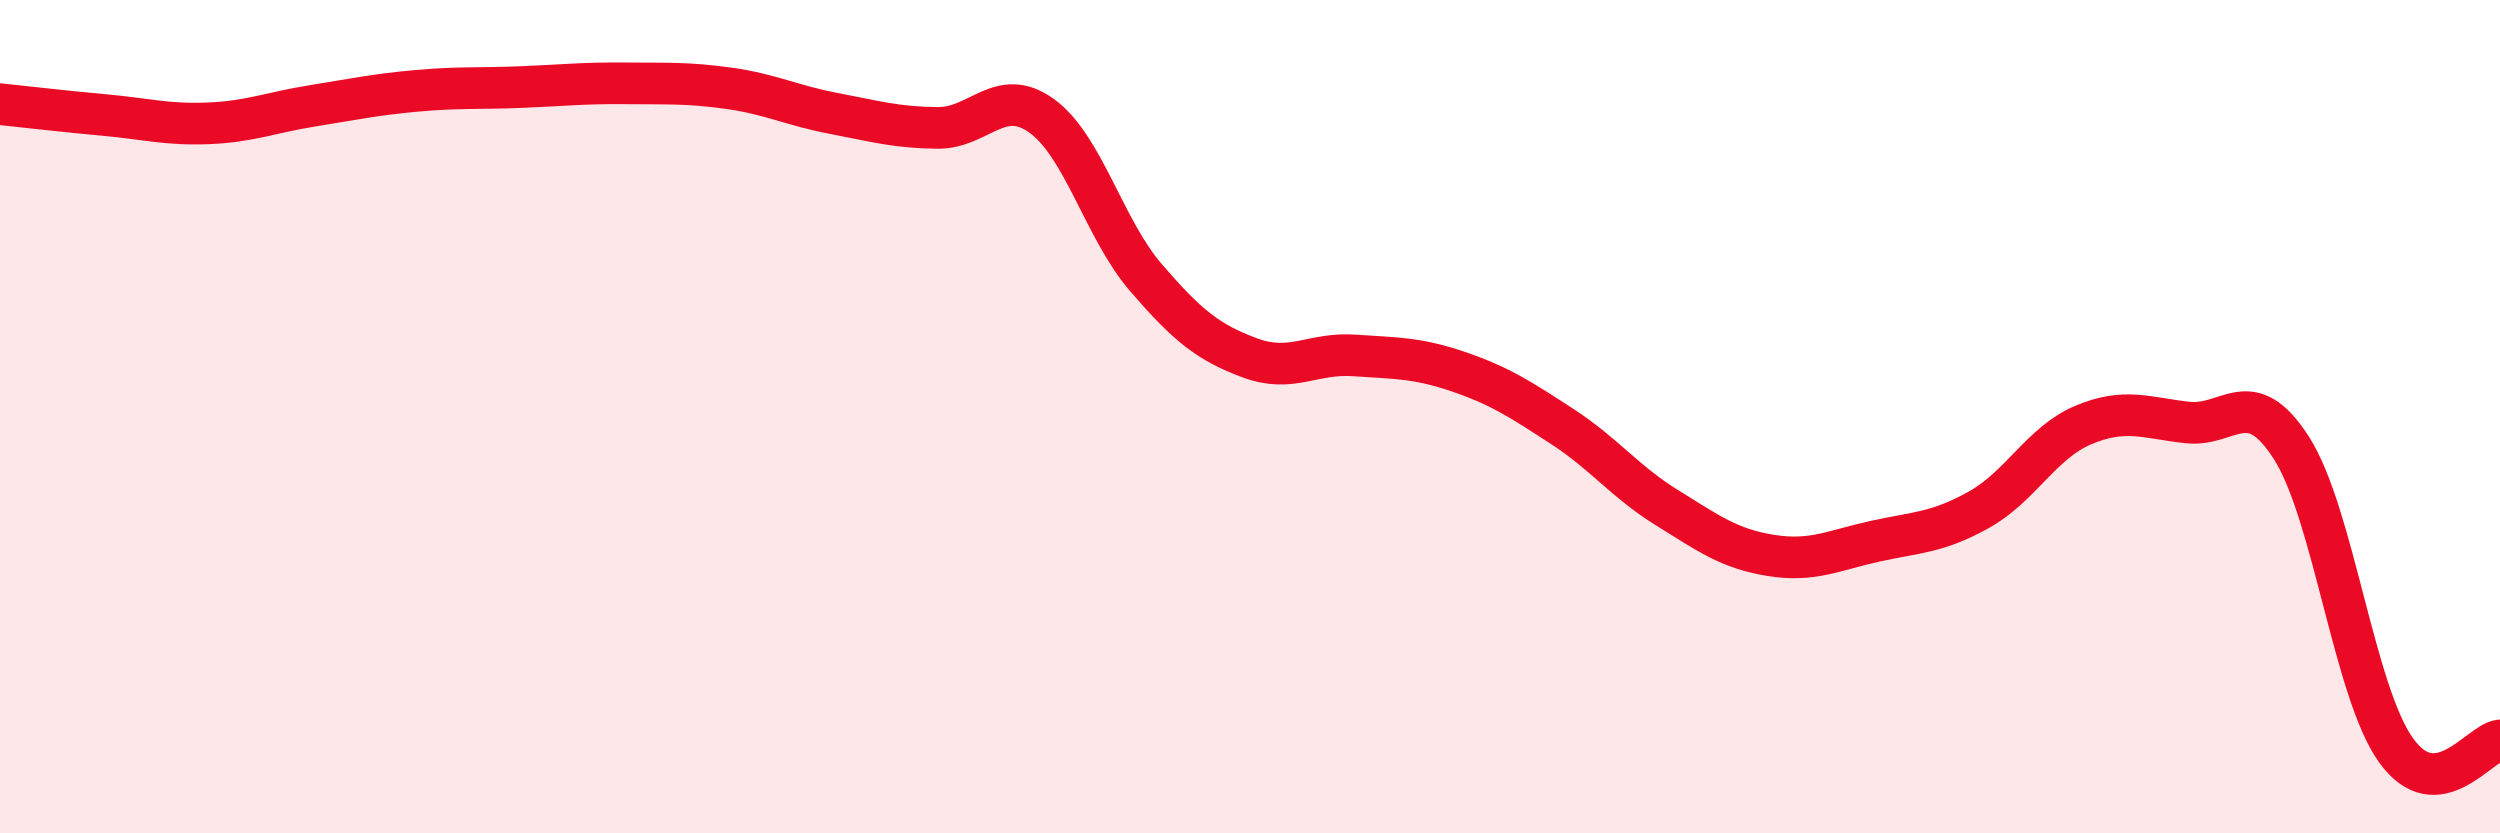
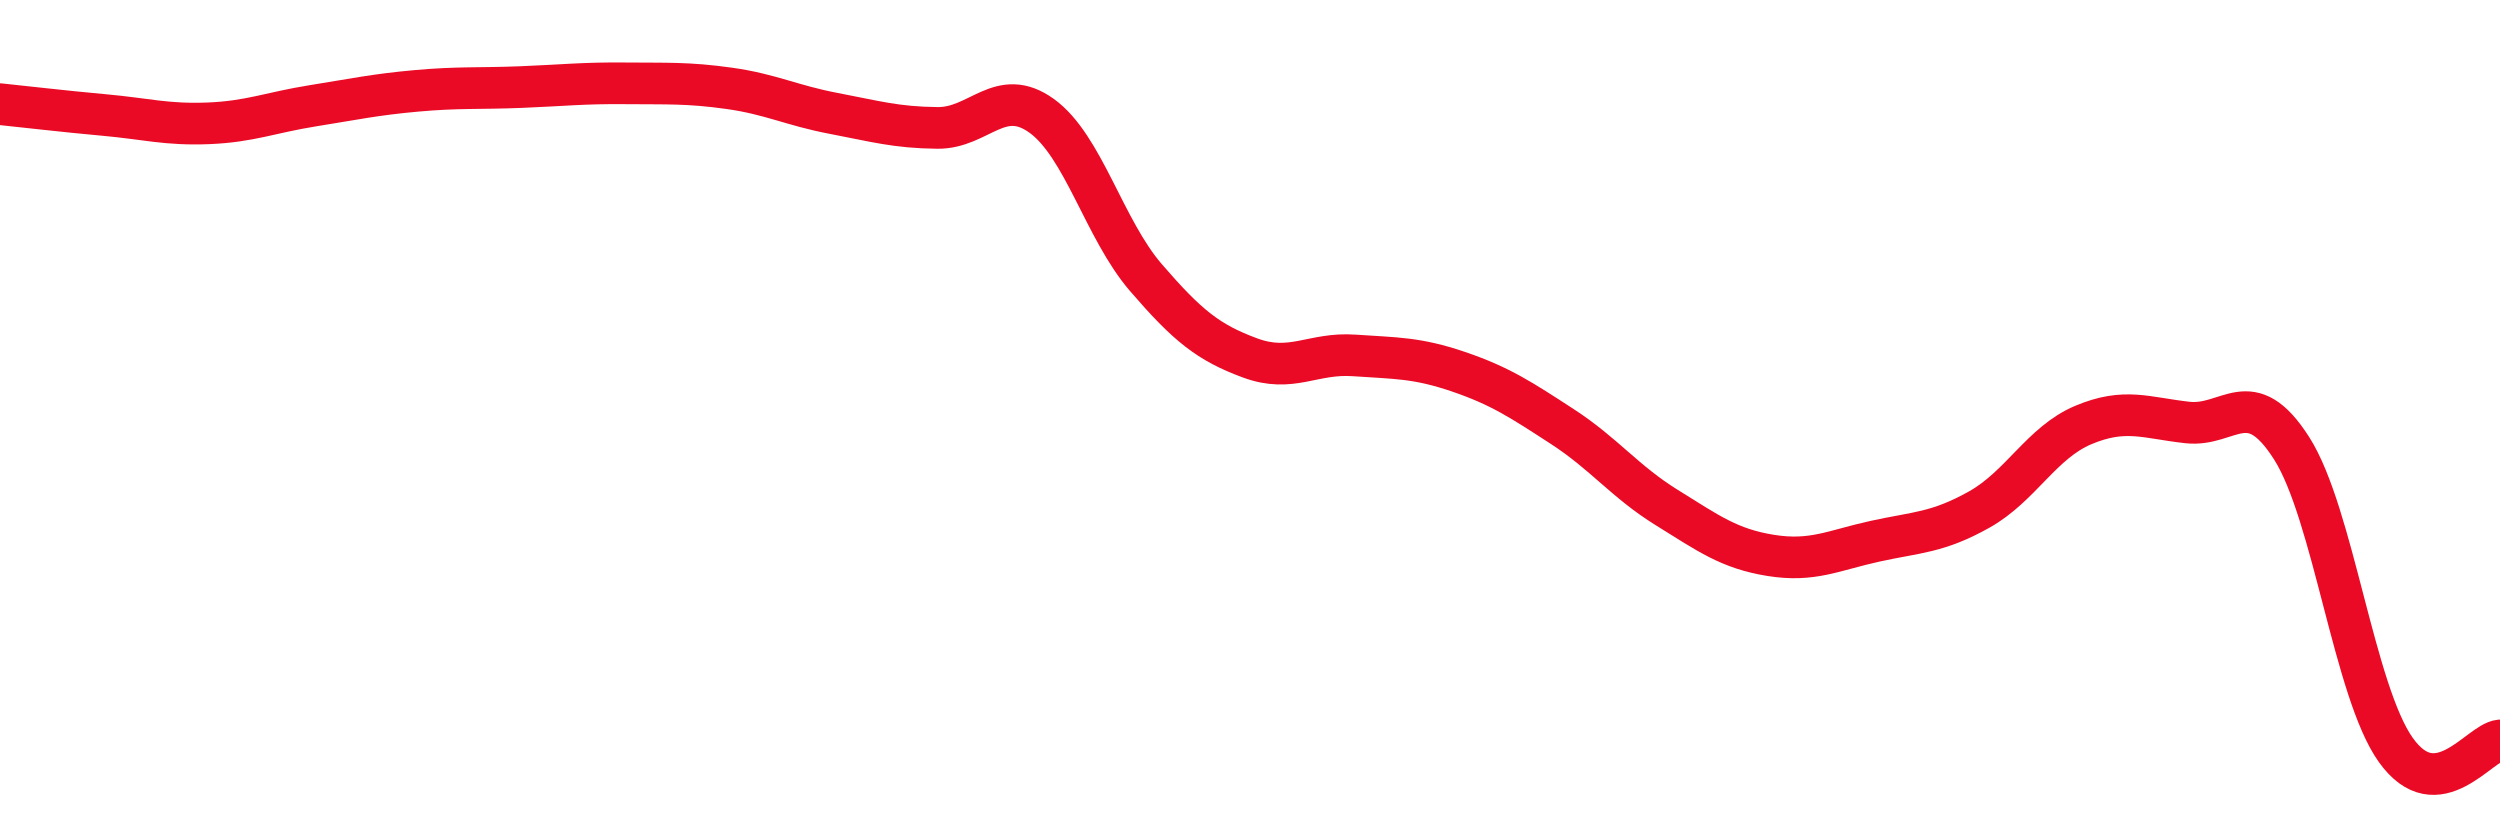
<svg xmlns="http://www.w3.org/2000/svg" width="60" height="20" viewBox="0 0 60 20">
-   <path d="M 0,2.5 C 0.5,2.55 1.5,2.67 2.5,2.76 C 3.5,2.85 4,3 5,2.96 C 6,2.92 6.5,2.7 7.5,2.54 C 8.5,2.38 9,2.27 10,2.18 C 11,2.09 11.5,2.13 12.5,2.09 C 13.5,2.05 14,1.99 15,2 C 16,2.01 16.5,1.98 17.5,2.12 C 18.5,2.26 19,2.53 20,2.72 C 21,2.91 21.5,3.06 22.5,3.07 C 23.5,3.08 24,2.06 25,2.78 C 26,3.5 26.5,5.5 27.5,6.66 C 28.5,7.82 29,8.22 30,8.59 C 31,8.96 31.5,8.46 32.5,8.53 C 33.5,8.6 34,8.58 35,8.92 C 36,9.26 36.5,9.59 37.5,10.24 C 38.5,10.89 39,11.56 40,12.18 C 41,12.8 41.5,13.17 42.5,13.33 C 43.5,13.49 44,13.21 45,12.99 C 46,12.77 46.5,12.79 47.5,12.23 C 48.5,11.67 49,10.62 50,10.2 C 51,9.78 51.5,10.03 52.5,10.14 C 53.5,10.25 54,9.19 55,10.76 C 56,12.33 56.5,16.6 57.5,18 C 58.5,19.4 59.5,17.82 60,17.77L60 20L0 20Z" fill="#EB0A25" opacity="0.1" stroke-linecap="round" stroke-linejoin="round" />
  <path d="M 0,2.5 C 0.5,2.55 1.5,2.67 2.5,2.76 C 3.5,2.85 4,3 5,2.96 C 6,2.92 6.5,2.7 7.5,2.54 C 8.5,2.38 9,2.27 10,2.18 C 11,2.09 11.5,2.13 12.5,2.09 C 13.5,2.05 14,1.99 15,2 C 16,2.01 16.5,1.98 17.5,2.12 C 18.5,2.26 19,2.53 20,2.72 C 21,2.91 21.5,3.06 22.5,3.07 C 23.5,3.08 24,2.06 25,2.78 C 26,3.5 26.5,5.5 27.5,6.66 C 28.5,7.82 29,8.22 30,8.59 C 31,8.96 31.5,8.46 32.5,8.53 C 33.5,8.6 34,8.58 35,8.92 C 36,9.26 36.5,9.59 37.5,10.24 C 38.5,10.89 39,11.56 40,12.18 C 41,12.8 41.5,13.17 42.5,13.33 C 43.5,13.49 44,13.21 45,12.99 C 46,12.77 46.5,12.79 47.5,12.23 C 48.5,11.67 49,10.62 50,10.2 C 51,9.78 51.5,10.03 52.5,10.14 C 53.5,10.25 54,9.19 55,10.76 C 56,12.33 56.5,16.6 57.5,18 C 58.5,19.4 59.5,17.82 60,17.77" stroke="#EB0A25" stroke-width="1" fill="none" stroke-linecap="round" stroke-linejoin="round" />
</svg>